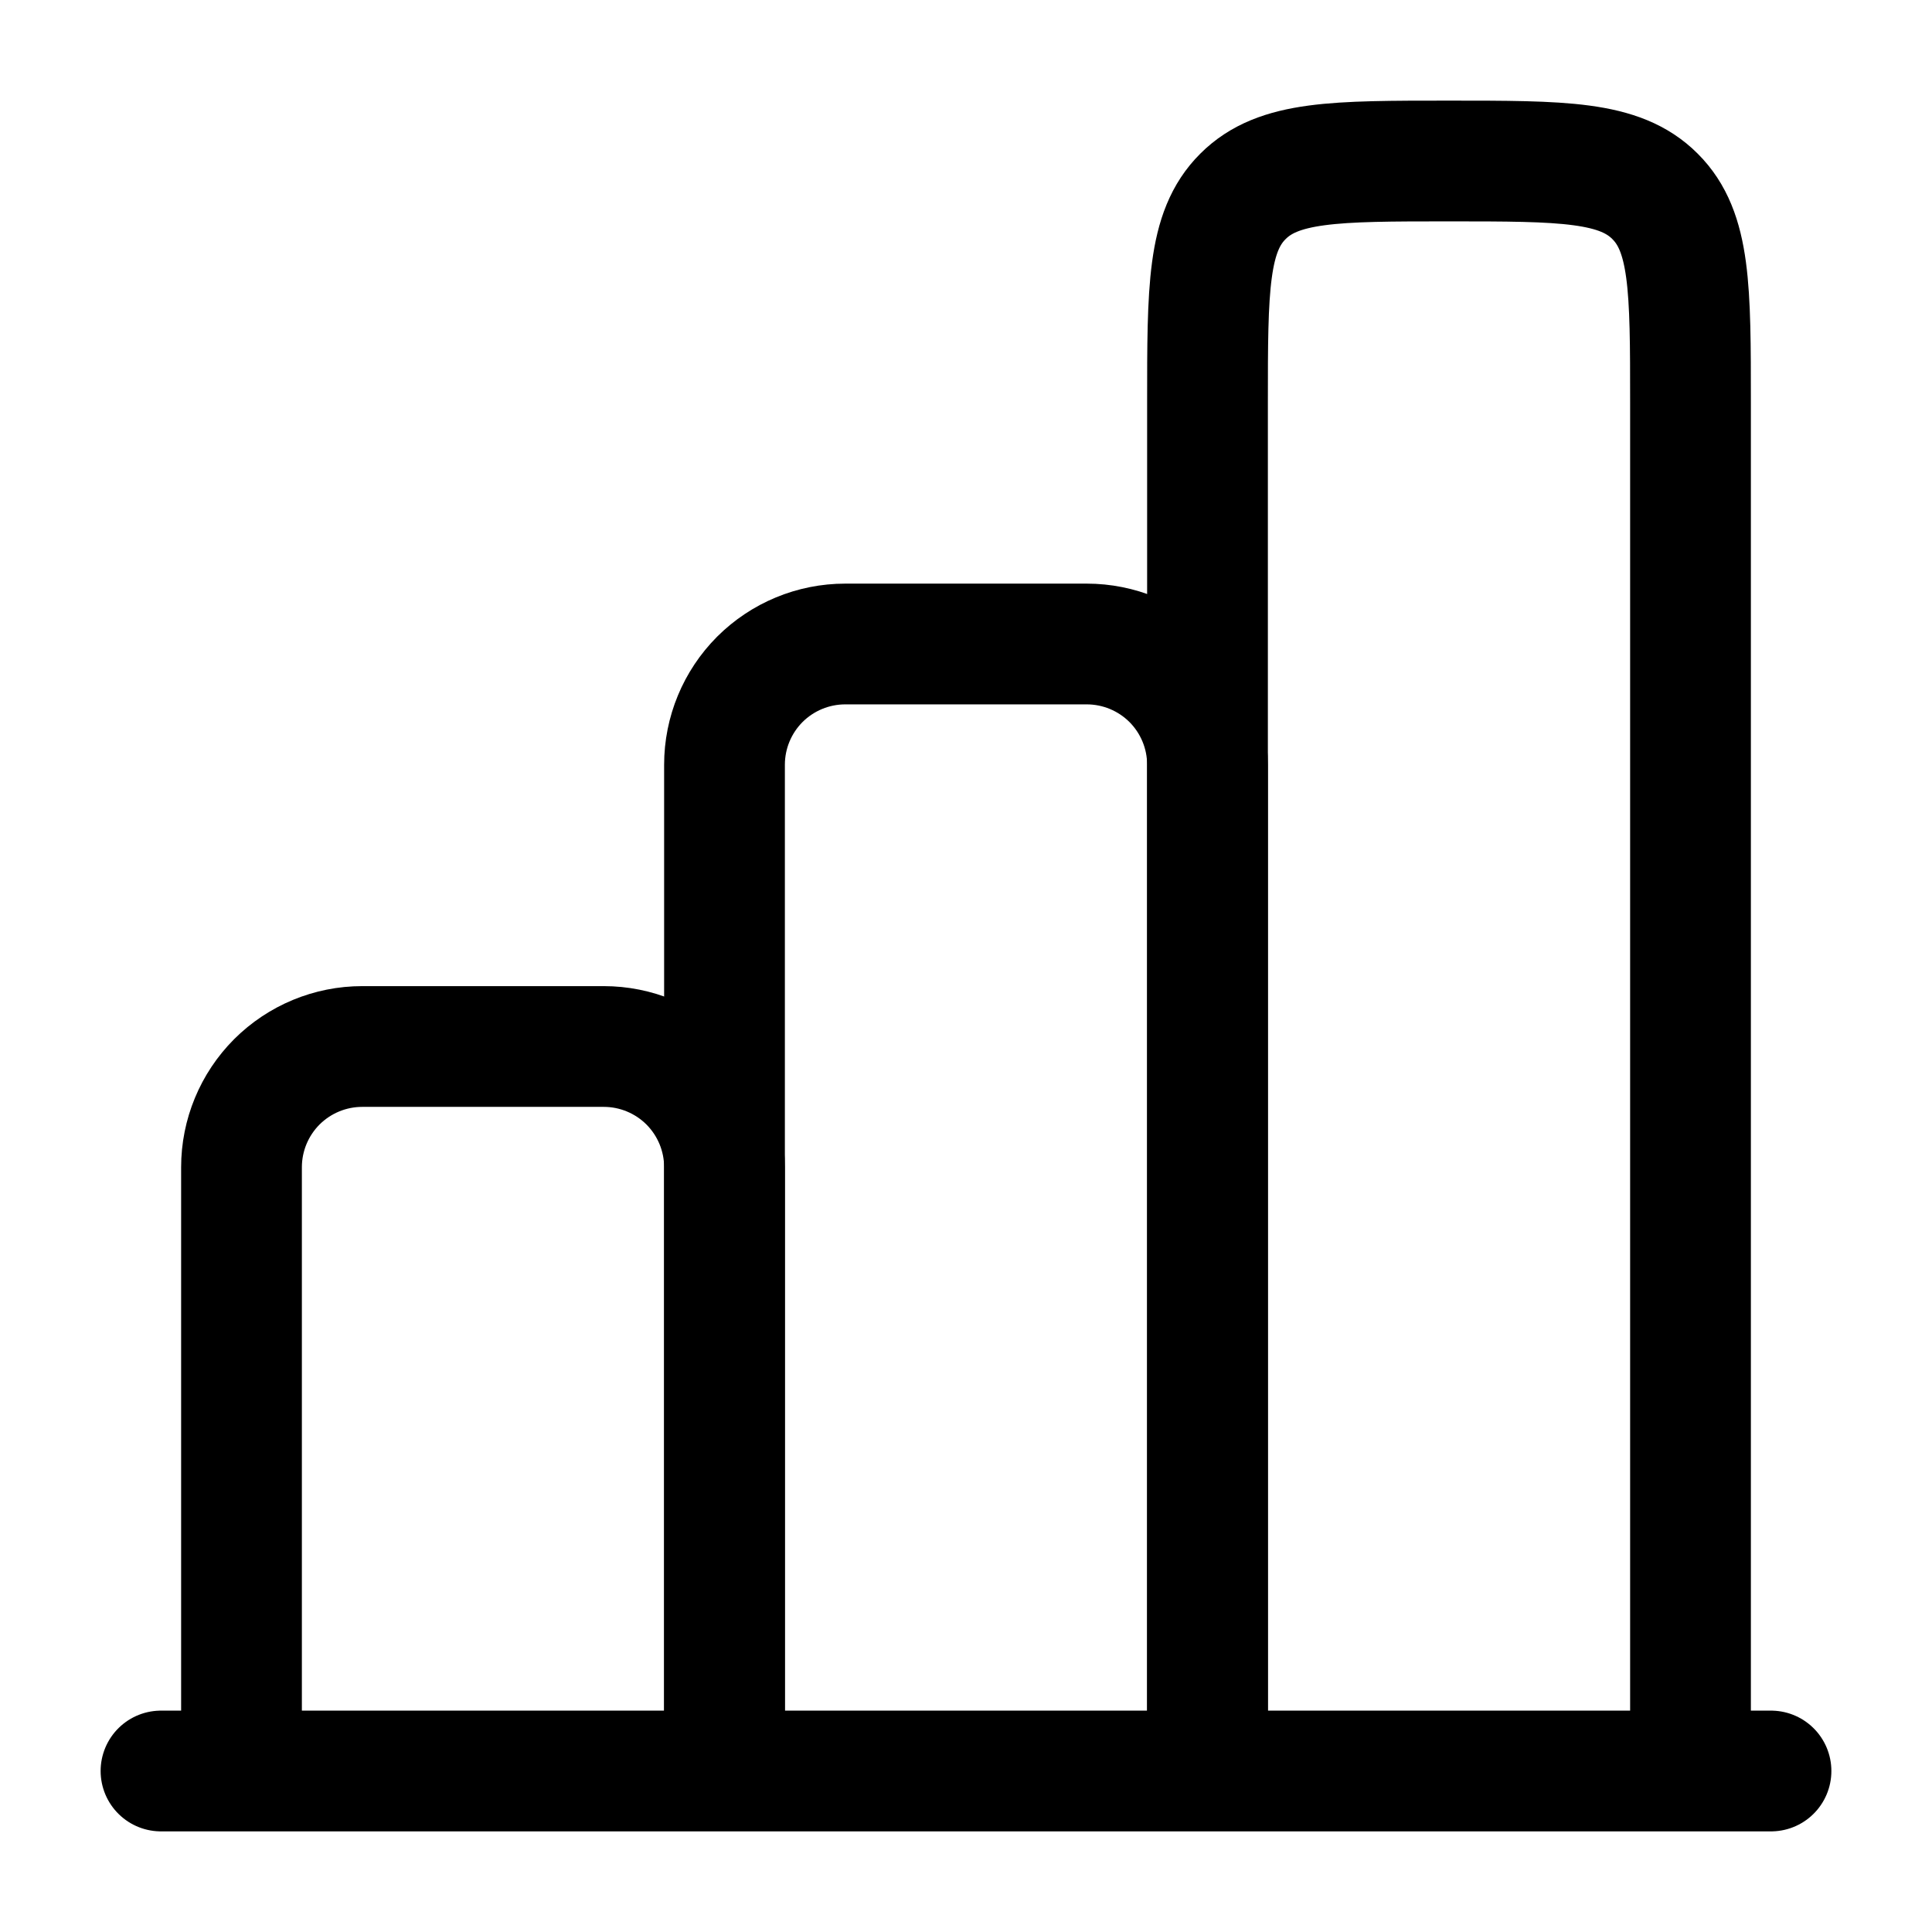
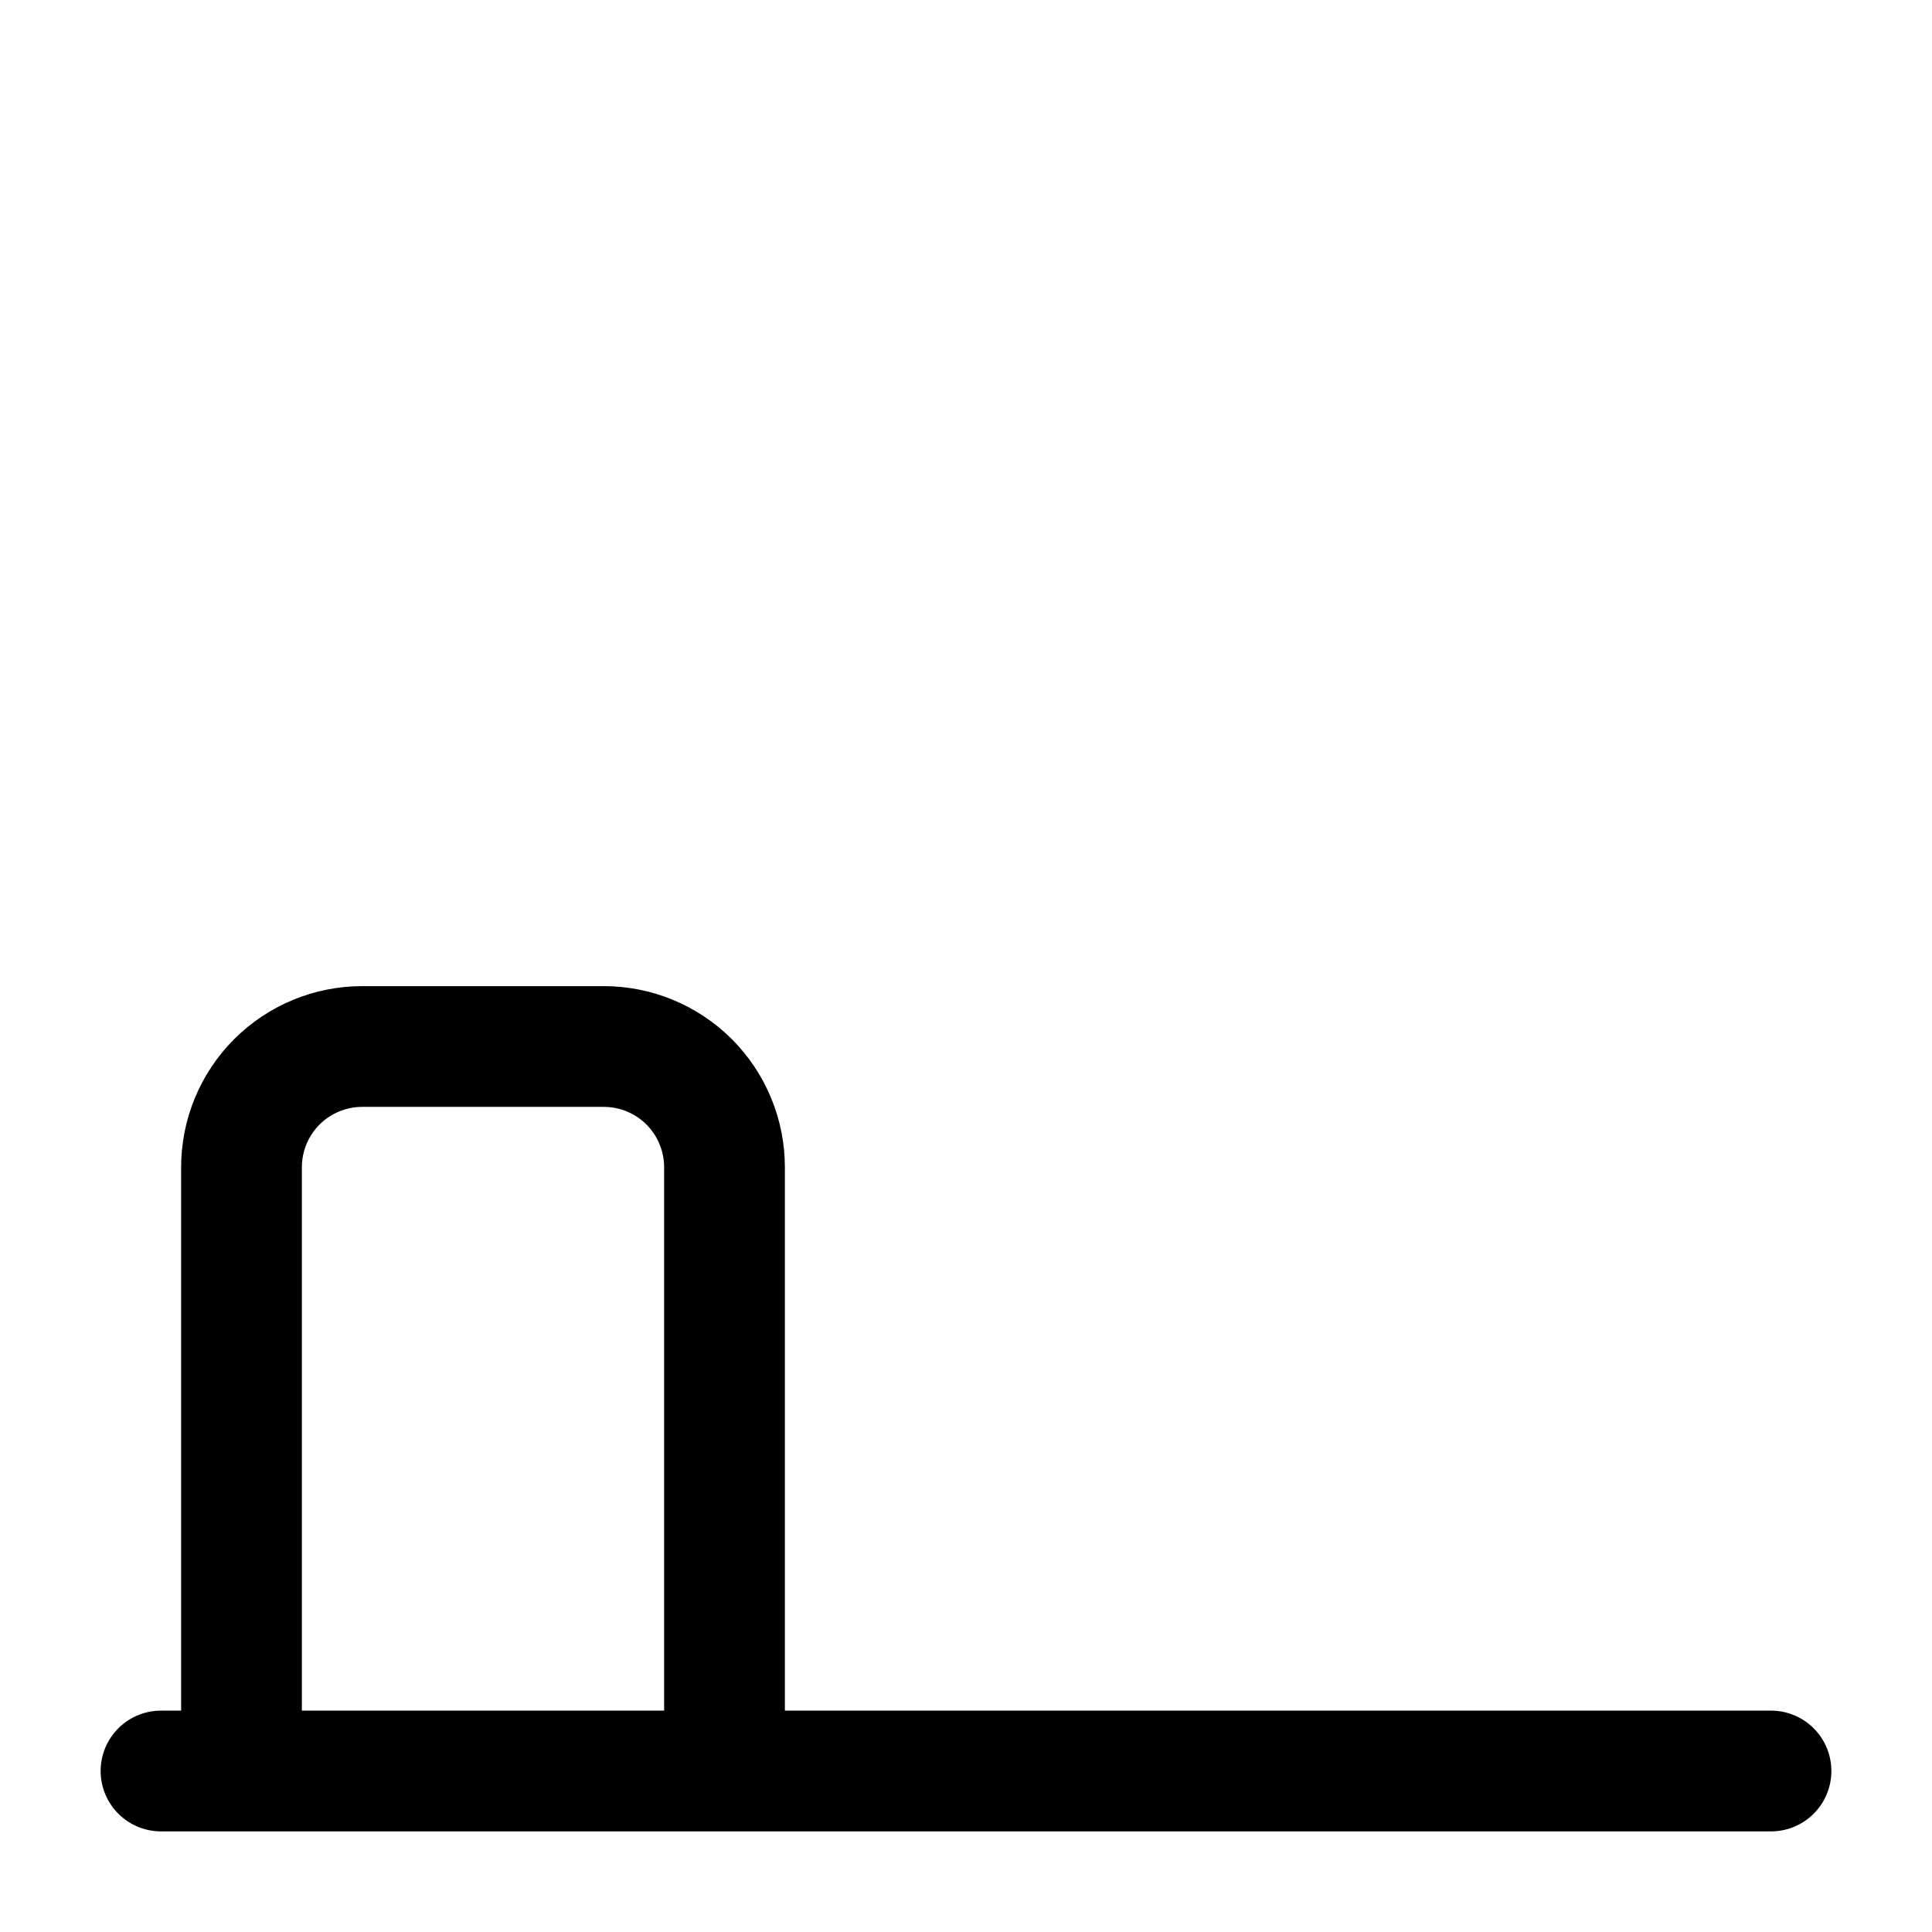
<svg xmlns="http://www.w3.org/2000/svg" width="24" height="24" viewBox="0 0 24 24" fill="none">
  <path d="M22 22H2" stroke="black" stroke-width="1.5" stroke-linecap="round" />
  <path d="M9 22V14.5C9 14.102 8.842 13.721 8.561 13.439C8.279 13.158 7.898 13 7.5 13H4.5C4.102 13 3.721 13.158 3.439 13.439C3.158 13.721 3 14.102 3 14.5V22" stroke="black" stroke-width="1.5" />
-   <path d="M21 22V5C21 3.586 21 2.879 20.56 2.44C20.122 2 19.415 2 18 2C16.585 2 15.879 2 15.44 2.44C15 2.878 15 3.585 15 5V22" stroke="black" stroke-width="1.5" />
-   <path d="M15 22V9.5C15 9.102 14.842 8.721 14.561 8.439C14.279 8.158 13.898 8 13.5 8H10.5C10.102 8 9.721 8.158 9.439 8.439C9.158 8.721 9 9.102 9 9.5V22" stroke="black" stroke-width="1.5" />
</svg>